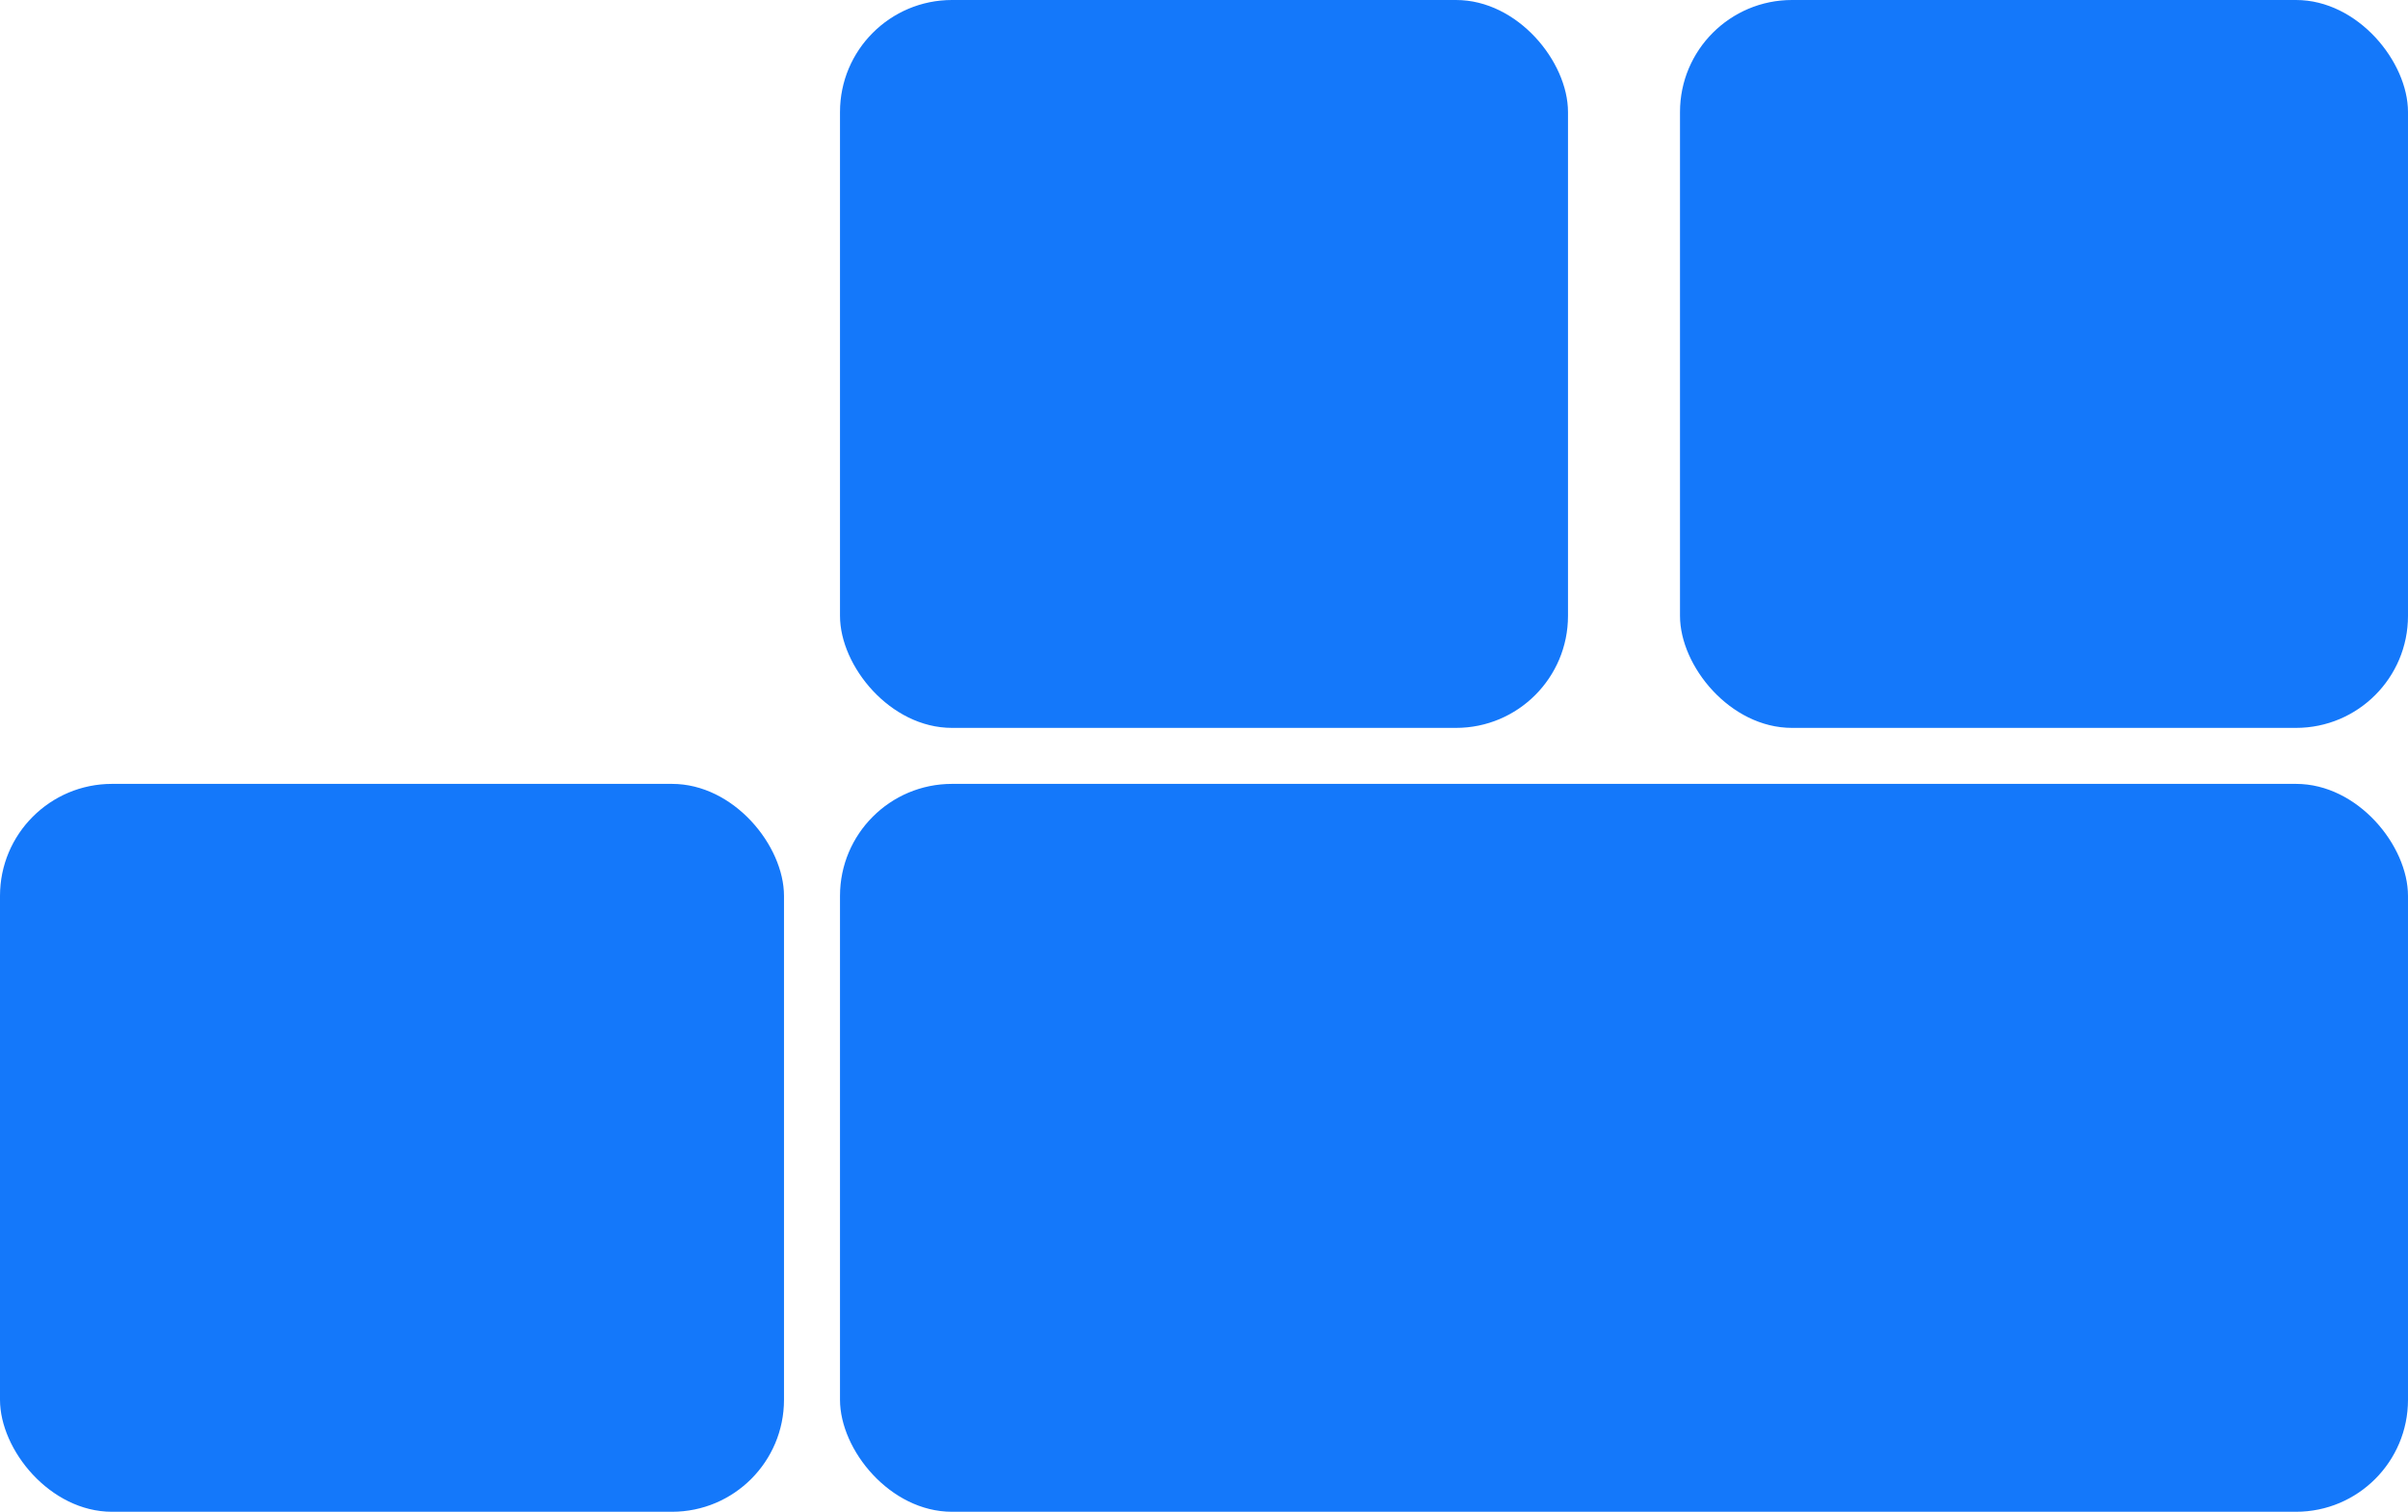
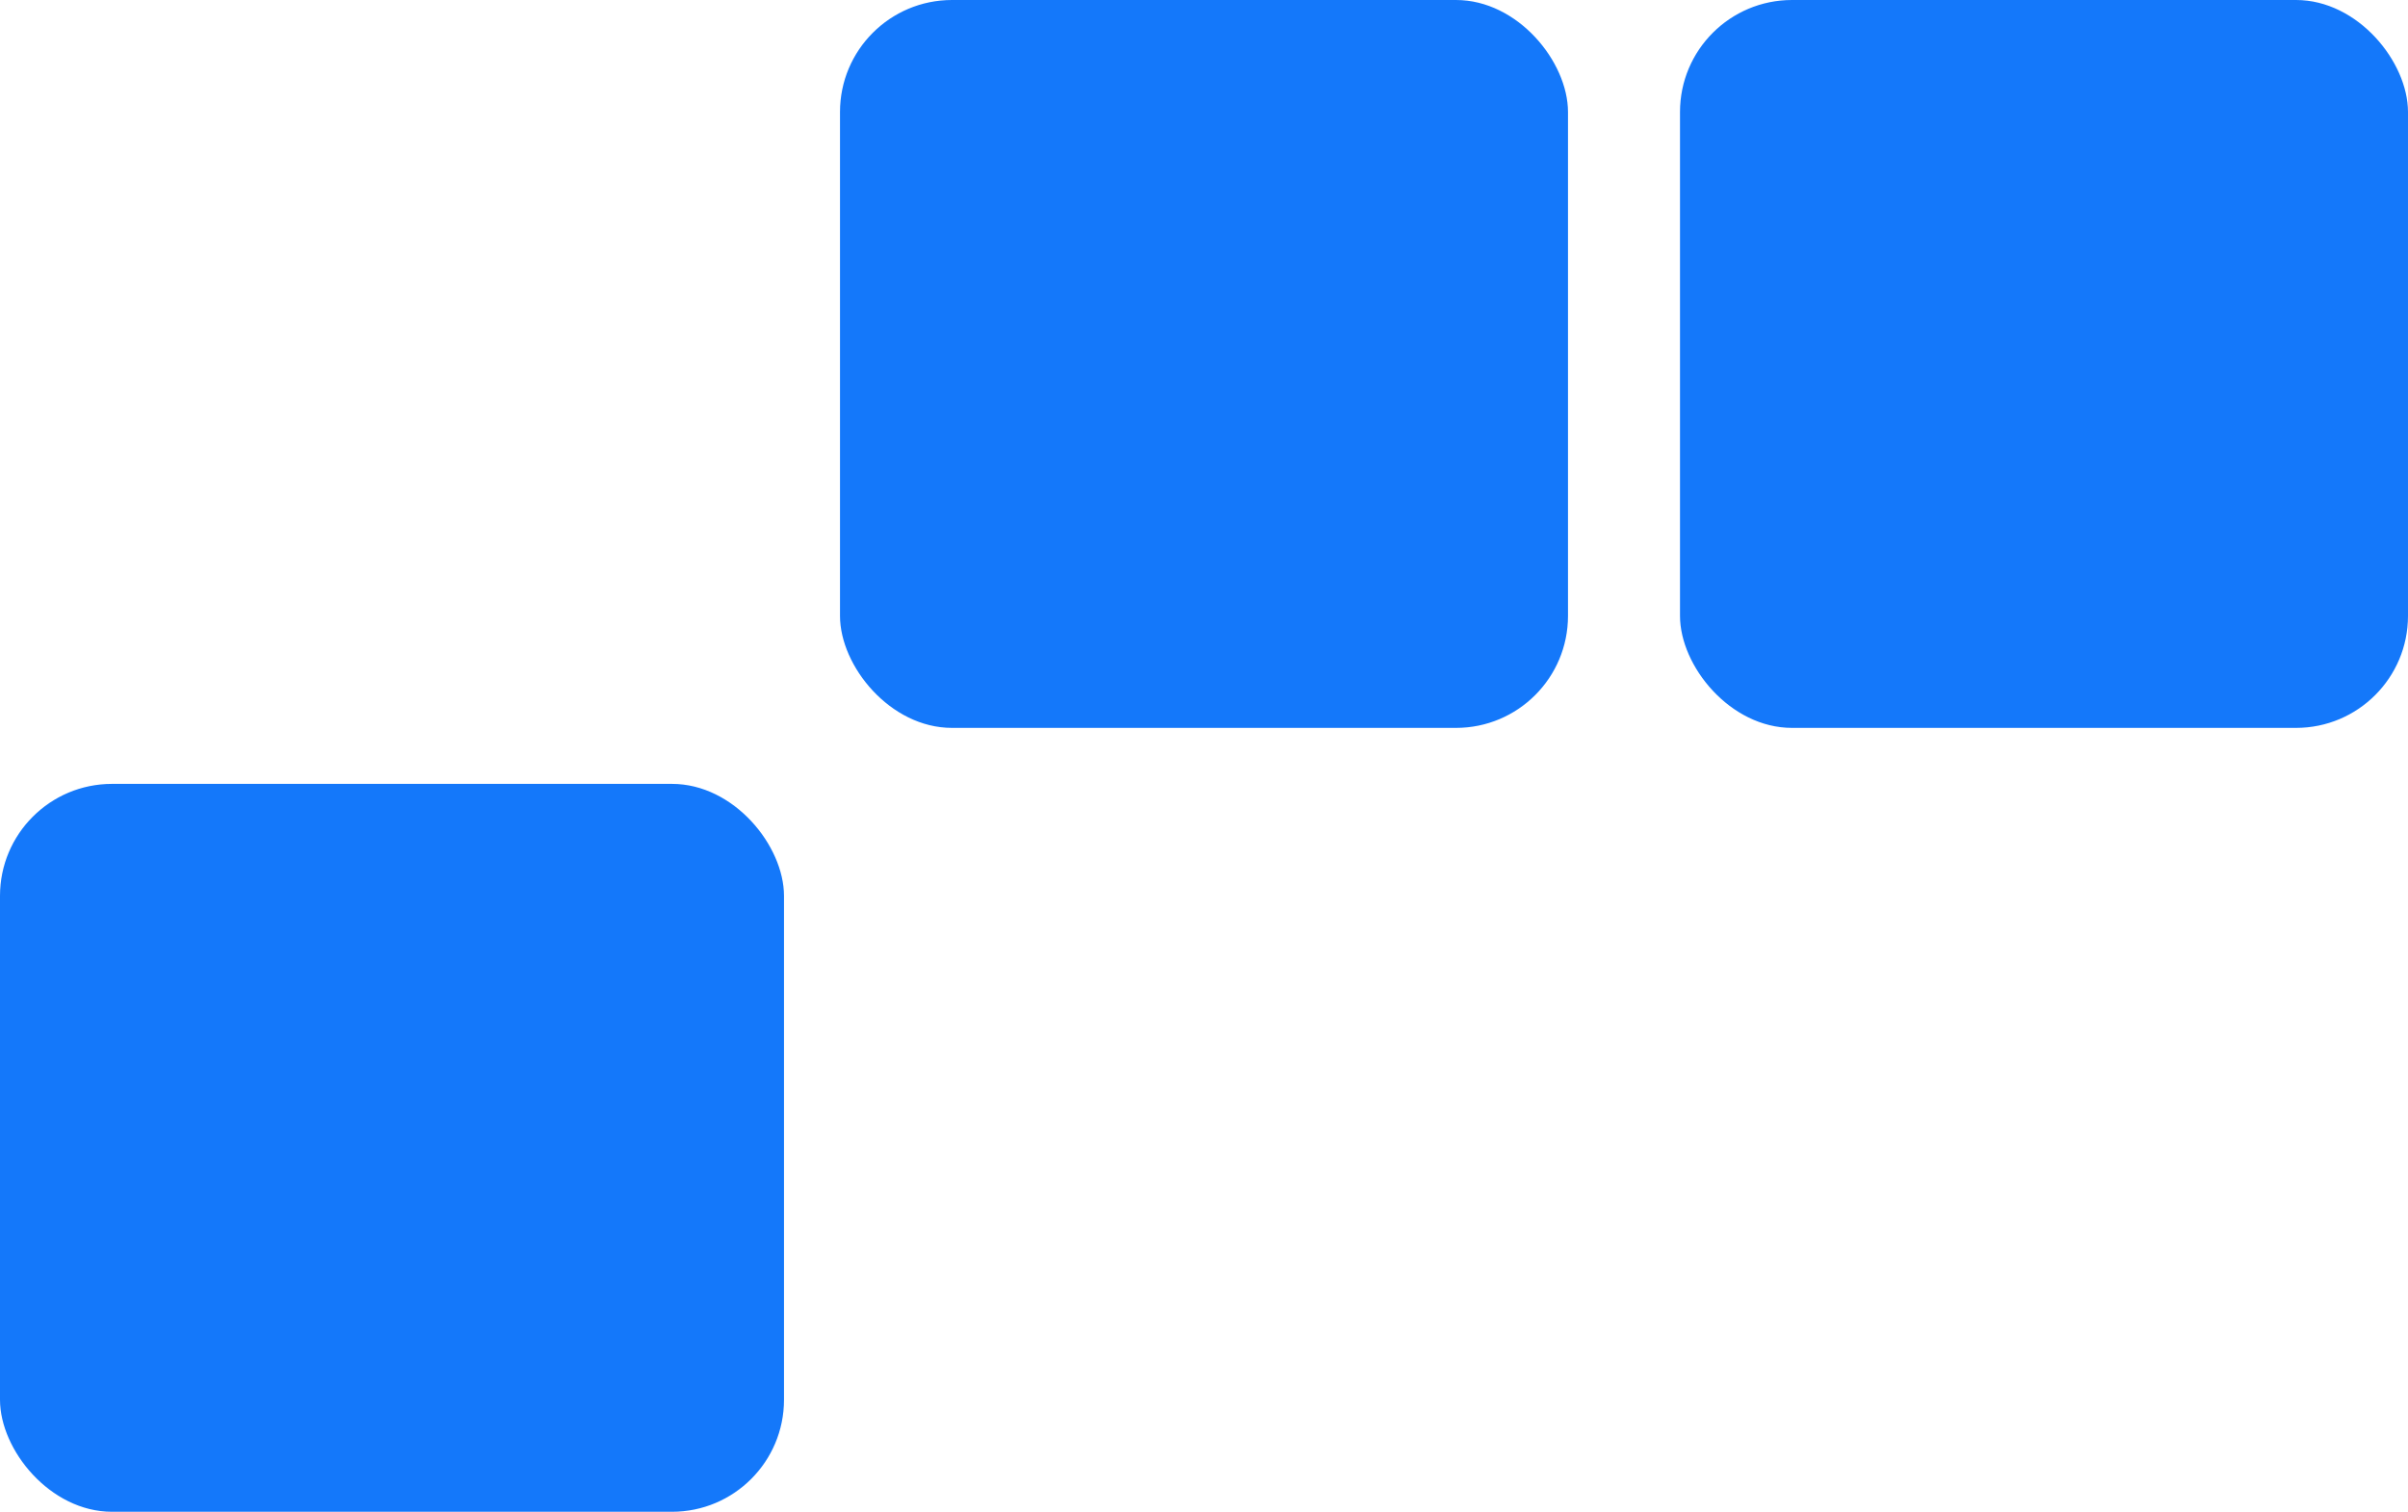
<svg xmlns="http://www.w3.org/2000/svg" width="43" height="27" viewBox="0 0 43 27">
  <g id="Group_201" data-name="Group 201" transform="translate(1)">
-     <rect id="Rectangle_154" data-name="Rectangle 154" width="28" height="13" rx="2" transform="translate(14 14)" fill="#1478fa" />
    <rect id="Rectangle_155" data-name="Rectangle 155" width="13" height="13" rx="2" transform="translate(29)" fill="#1478fa" />
    <rect id="Rectangle_156" data-name="Rectangle 156" width="14" height="13" rx="2" transform="translate(-1 14)" fill="#1478fa" />
    <rect id="Rectangle_157" data-name="Rectangle 157" width="13" height="13" rx="2" transform="translate(14)" fill="#1478fa" />
  </g>
</svg>